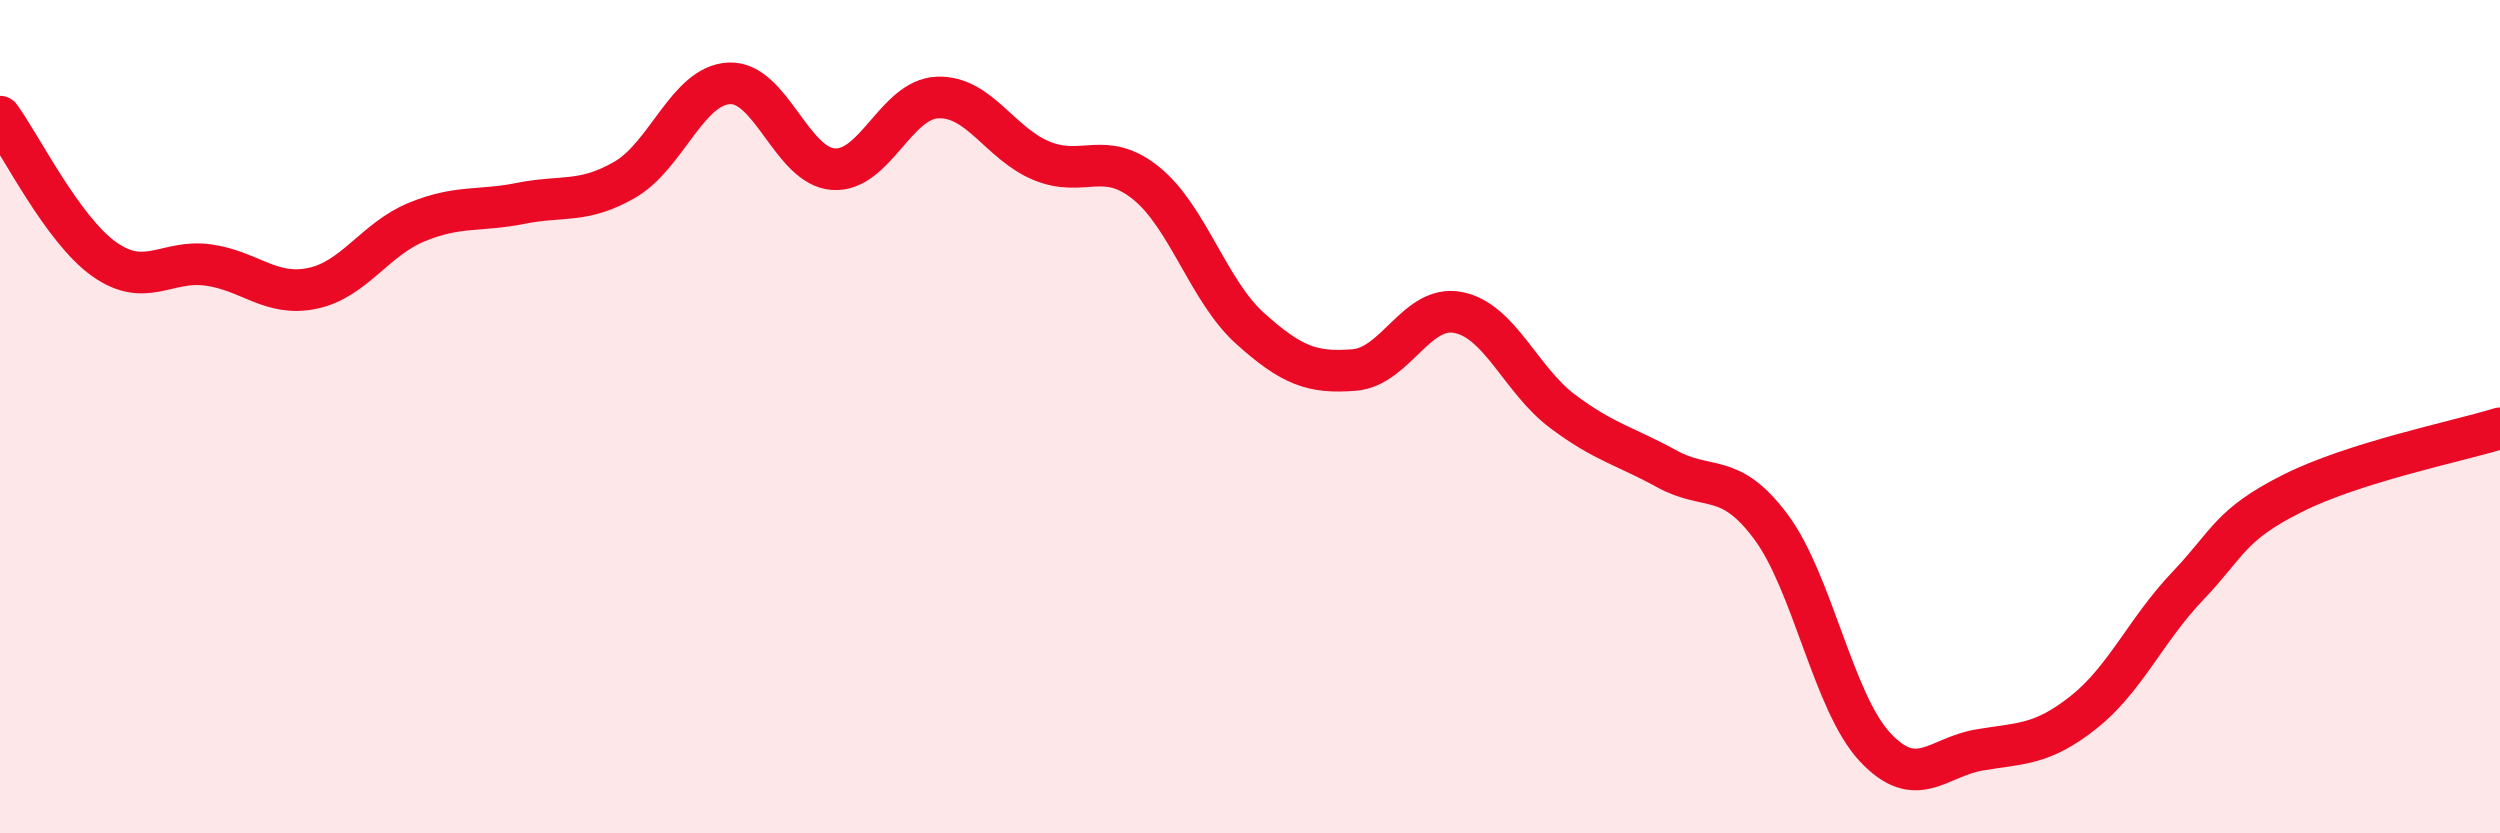
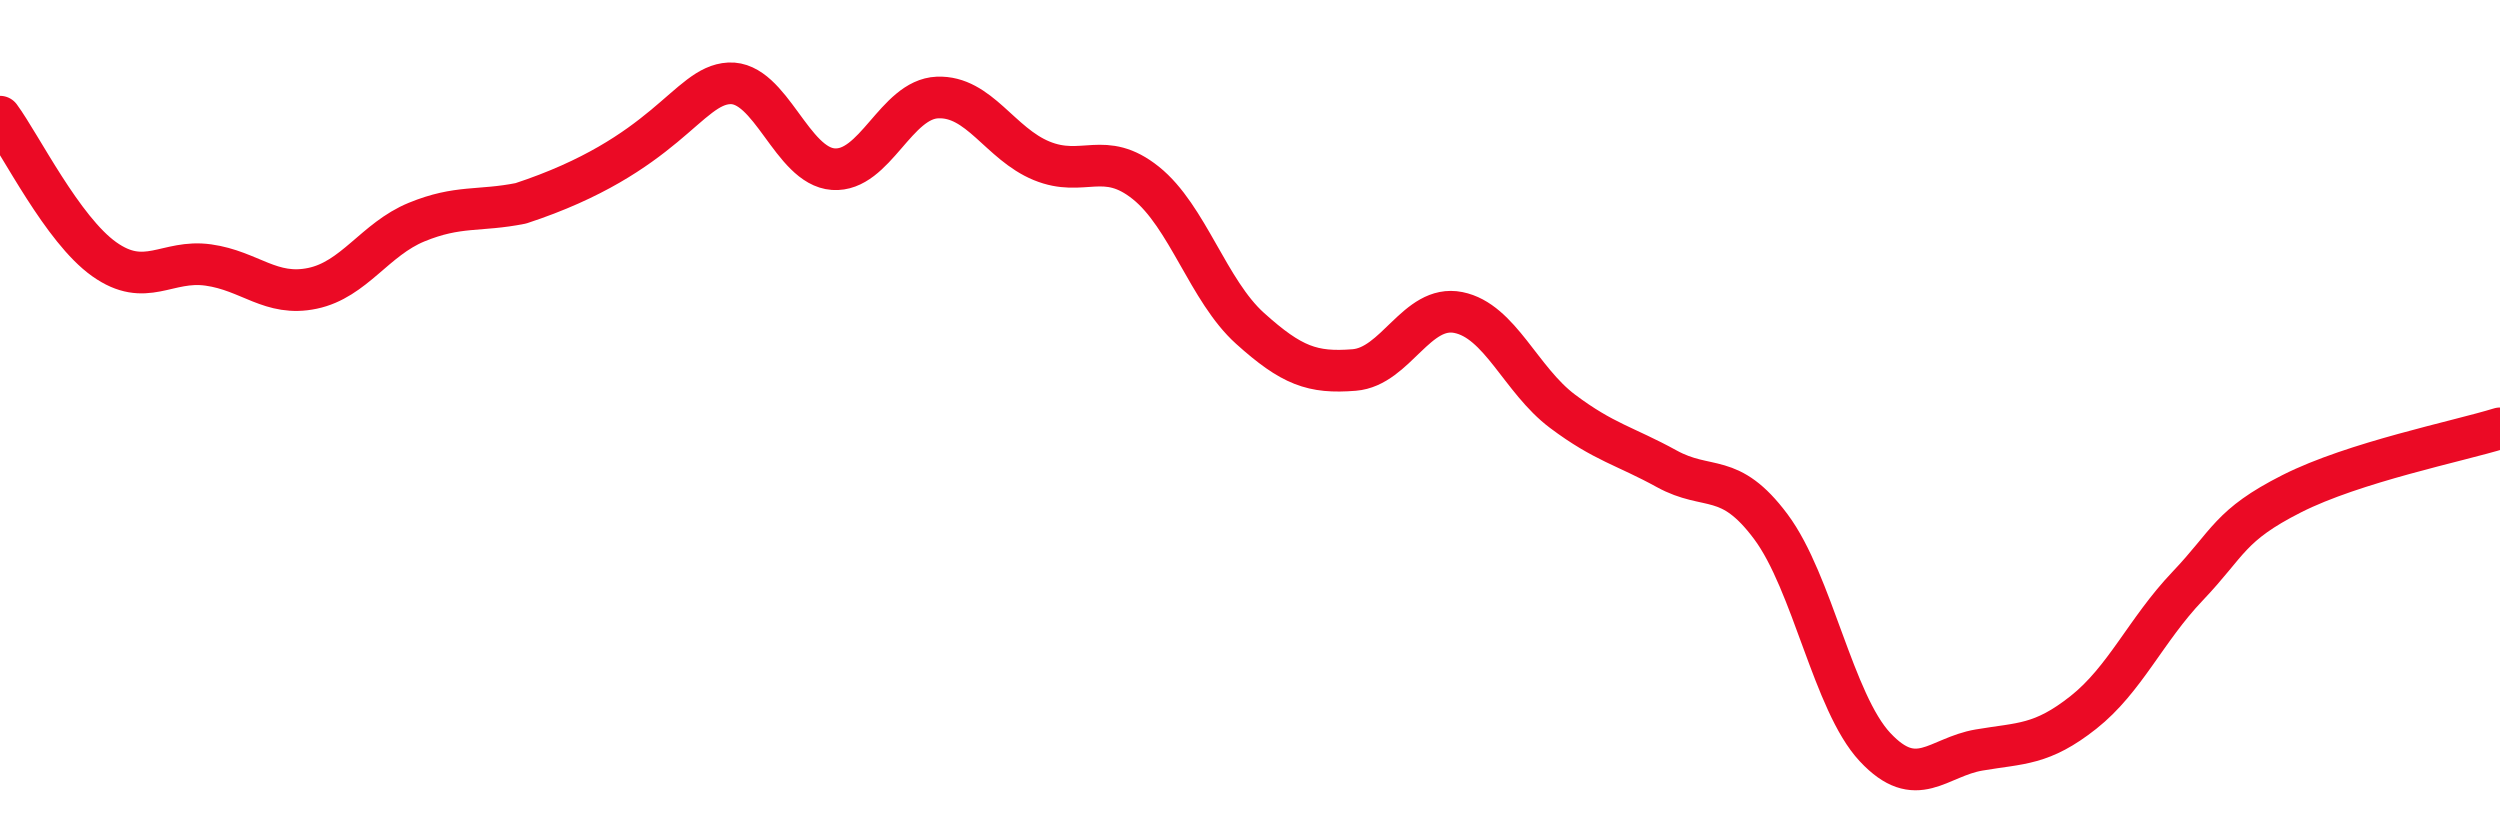
<svg xmlns="http://www.w3.org/2000/svg" width="60" height="20" viewBox="0 0 60 20">
-   <path d="M 0,2.8 C 0.5,3.48 1.5,5.51 2.5,6.22 C 3.5,6.93 4,6.22 5,6.36 C 6,6.5 6.5,7.13 7.5,6.92 C 8.5,6.71 9,5.74 10,5.33 C 11,4.92 11.5,5.08 12.5,4.88 C 13.5,4.68 14,4.89 15,4.31 C 16,3.73 16.5,2.05 17.5,2 C 18.5,1.95 19,3.99 20,4.06 C 21,4.13 21.5,2.38 22.5,2.34 C 23.5,2.3 24,3.45 25,3.86 C 26,4.27 26.5,3.59 27.5,4.39 C 28.5,5.19 29,6.98 30,7.88 C 31,8.78 31.5,8.96 32.5,8.88 C 33.5,8.8 34,7.3 35,7.5 C 36,7.7 36.5,9.12 37.5,9.87 C 38.5,10.62 39,10.7 40,11.25 C 41,11.8 41.5,11.3 42.5,12.64 C 43.5,13.98 44,16.86 45,17.93 C 46,19 46.5,18.17 47.5,18 C 48.5,17.83 49,17.89 50,17.1 C 51,16.31 51.5,15.12 52.5,14.07 C 53.5,13.02 53.5,12.61 55,11.85 C 56.5,11.09 59,10.59 60,10.28L60 20L0 20Z" fill="#EB0A25" opacity="0.1" stroke-linecap="round" stroke-linejoin="round" />
-   <path d="M 0,2.8 C 0.5,3.48 1.5,5.51 2.5,6.22 C 3.5,6.93 4,6.22 5,6.36 C 6,6.5 6.5,7.13 7.5,6.92 C 8.5,6.71 9,5.74 10,5.33 C 11,4.92 11.5,5.08 12.5,4.88 C 13.5,4.68 14,4.89 15,4.31 C 16,3.73 16.5,2.05 17.5,2 C 18.5,1.95 19,3.99 20,4.06 C 21,4.13 21.5,2.38 22.5,2.34 C 23.5,2.3 24,3.45 25,3.86 C 26,4.27 26.5,3.59 27.5,4.39 C 28.5,5.19 29,6.98 30,7.88 C 31,8.78 31.5,8.96 32.5,8.88 C 33.5,8.8 34,7.3 35,7.5 C 36,7.7 36.5,9.12 37.5,9.87 C 38.5,10.62 39,10.7 40,11.25 C 41,11.8 41.5,11.3 42.5,12.64 C 43.5,13.98 44,16.86 45,17.93 C 46,19 46.5,18.17 47.5,18 C 48.5,17.83 49,17.89 50,17.1 C 51,16.31 51.5,15.12 52.5,14.07 C 53.5,13.02 53.5,12.61 55,11.85 C 56.5,11.09 59,10.59 60,10.28" stroke="#EB0A25" stroke-width="1" fill="none" stroke-linecap="round" stroke-linejoin="round" />
+   <path d="M 0,2.8 C 0.5,3.48 1.5,5.51 2.5,6.22 C 3.5,6.93 4,6.22 5,6.36 C 6,6.5 6.5,7.13 7.5,6.92 C 8.5,6.71 9,5.74 10,5.33 C 11,4.92 11.5,5.08 12.5,4.88 C 16,3.73 16.5,2.05 17.5,2 C 18.5,1.95 19,3.99 20,4.06 C 21,4.13 21.5,2.38 22.5,2.34 C 23.5,2.3 24,3.45 25,3.86 C 26,4.27 26.5,3.59 27.5,4.39 C 28.5,5.19 29,6.98 30,7.88 C 31,8.78 31.5,8.96 32.5,8.88 C 33.5,8.8 34,7.3 35,7.5 C 36,7.7 36.5,9.12 37.5,9.87 C 38.5,10.62 39,10.7 40,11.25 C 41,11.8 41.5,11.3 42.5,12.64 C 43.5,13.98 44,16.86 45,17.93 C 46,19 46.5,18.17 47.5,18 C 48.5,17.83 49,17.89 50,17.1 C 51,16.31 51.5,15.12 52.5,14.07 C 53.5,13.02 53.5,12.61 55,11.85 C 56.5,11.09 59,10.59 60,10.28" stroke="#EB0A25" stroke-width="1" fill="none" stroke-linecap="round" stroke-linejoin="round" />
</svg>